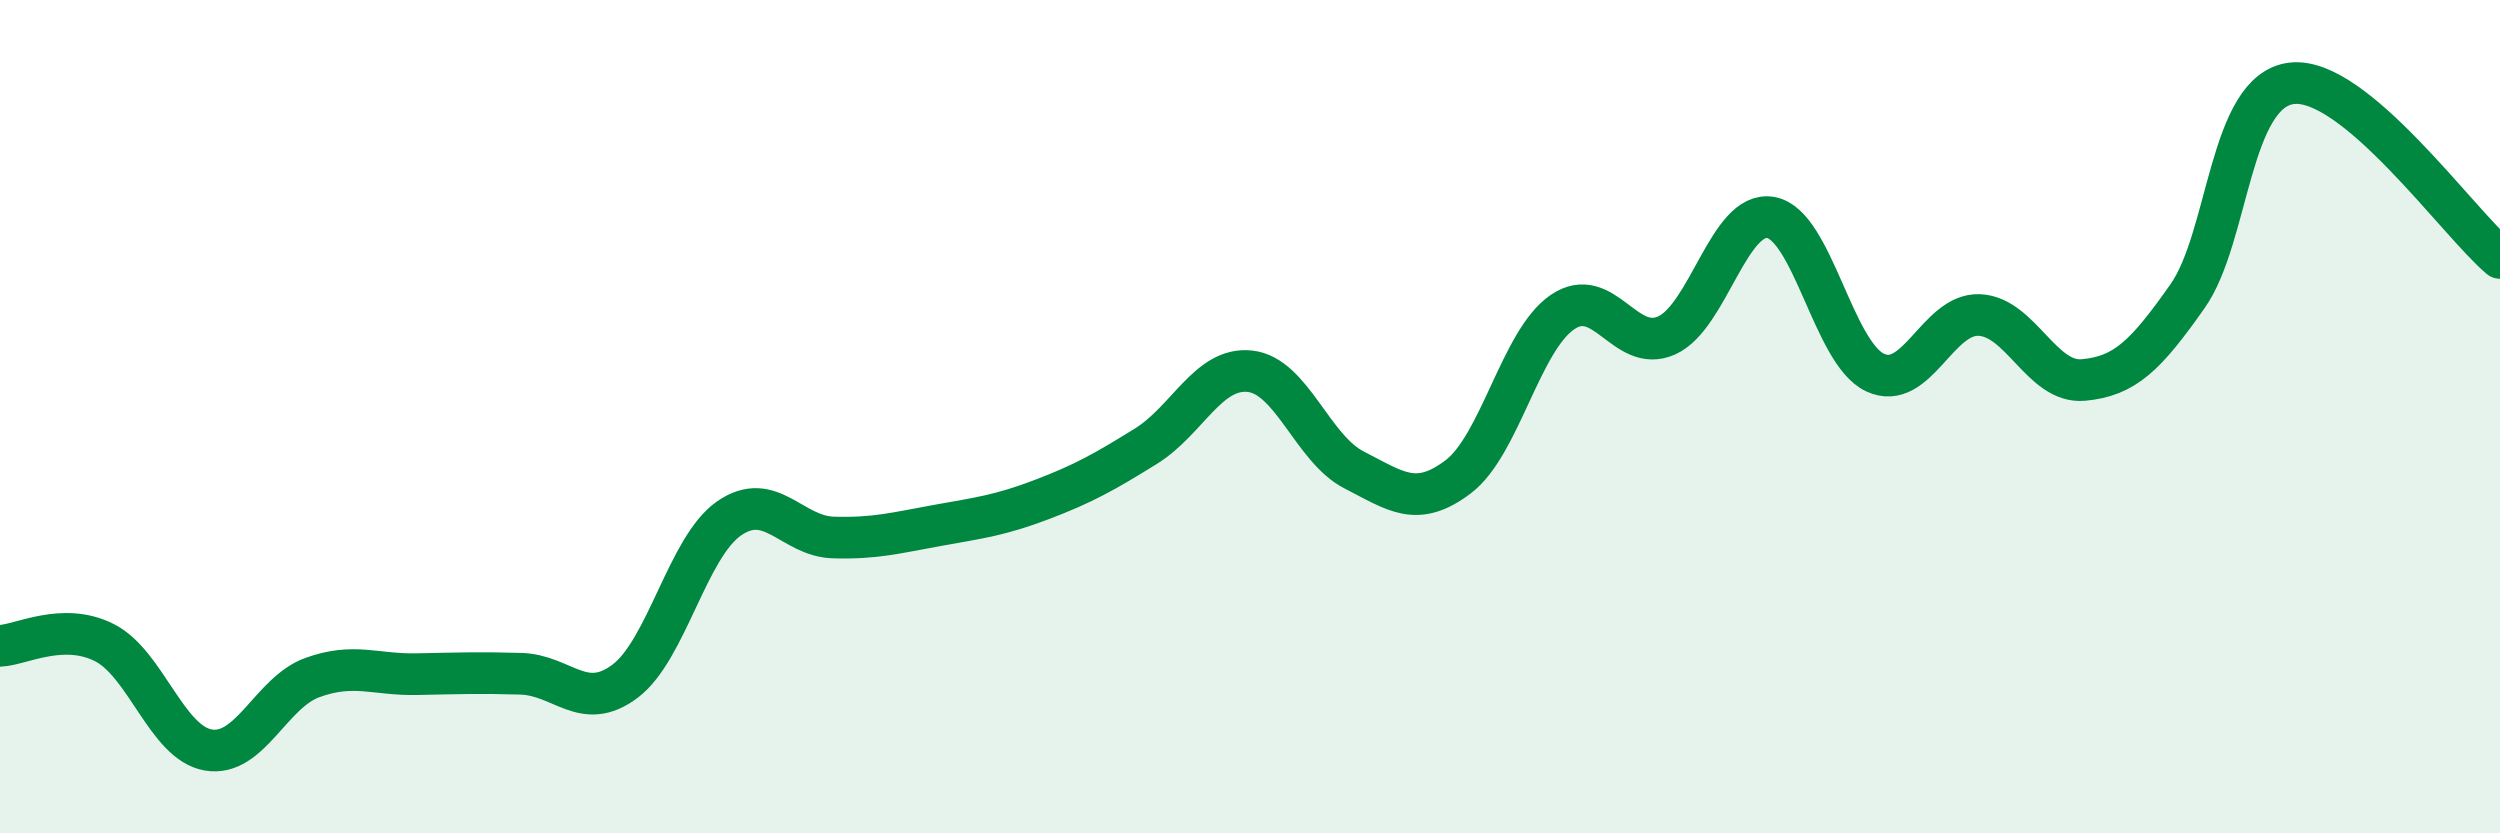
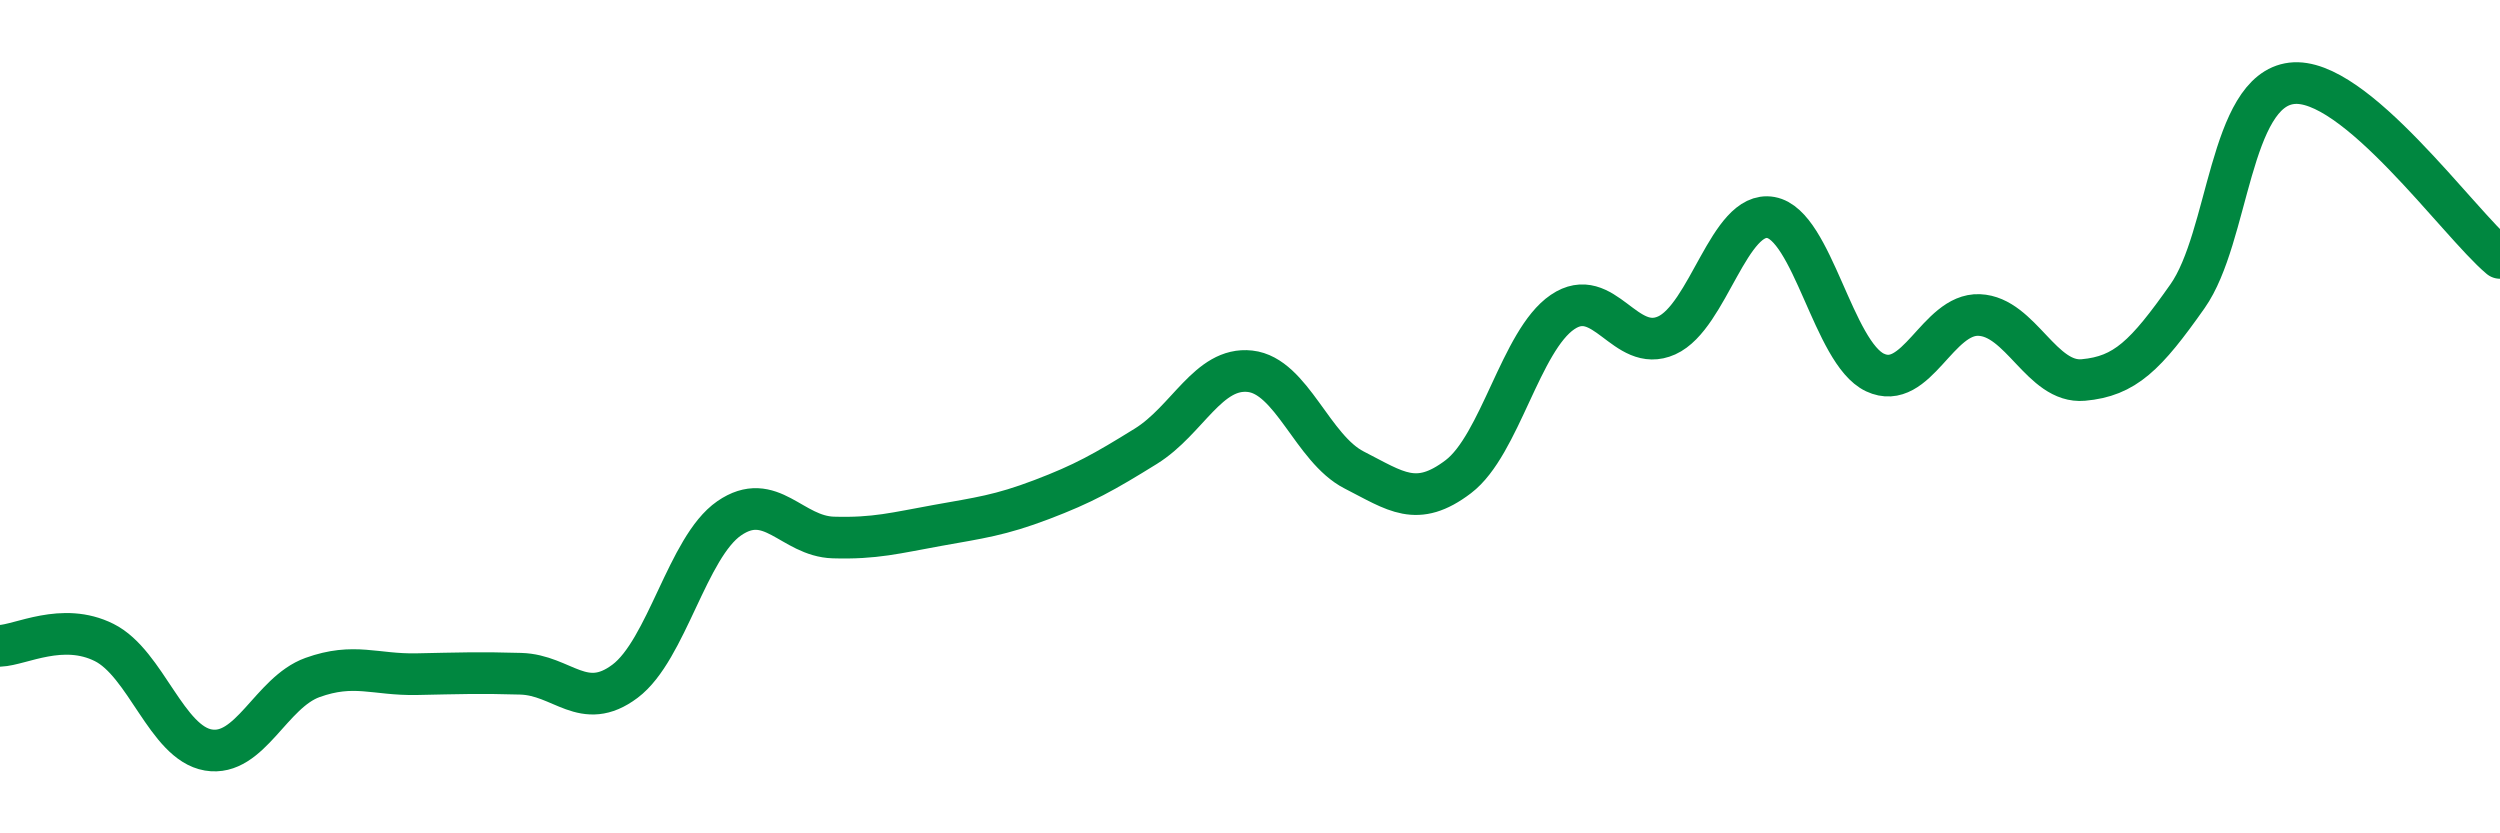
<svg xmlns="http://www.w3.org/2000/svg" width="60" height="20" viewBox="0 0 60 20">
-   <path d="M 0,15.5 C 0.5,15.48 1.5,14.92 2.5,15.42 C 3.5,15.92 4,17.83 5,18 C 6,18.17 6.5,16.62 7.5,16.26 C 8.5,15.9 9,16.2 10,16.18 C 11,16.16 11.5,16.14 12.5,16.17 C 13.5,16.2 14,17.1 15,16.35 C 16,15.6 16.5,13.13 17.5,12.44 C 18.5,11.75 19,12.87 20,12.9 C 21,12.93 21.5,12.79 22.5,12.61 C 23.5,12.43 24,12.37 25,11.99 C 26,11.61 26.5,11.33 27.5,10.71 C 28.5,10.09 29,8.8 30,8.91 C 31,9.02 31.5,10.77 32.5,11.28 C 33.5,11.79 34,12.2 35,11.44 C 36,10.68 36.5,8.17 37.5,7.49 C 38.5,6.81 39,8.5 40,8.05 C 41,7.6 41.5,5.04 42.5,5.22 C 43.5,5.4 44,8.47 45,8.94 C 46,9.41 46.5,7.52 47.5,7.56 C 48.5,7.6 49,9.21 50,9.12 C 51,9.03 51.5,8.53 52.5,7.11 C 53.5,5.69 53.5,2.18 55,2 C 56.5,1.82 59,5.35 60,6.19L60 20L0 20Z" fill="#008740" opacity="0.1" stroke-linecap="round" stroke-linejoin="round" />
  <path d="M 0,15.5 C 0.5,15.48 1.5,14.92 2.5,15.42 C 3.5,15.92 4,17.83 5,18 C 6,18.17 6.5,16.62 7.5,16.26 C 8.5,15.9 9,16.2 10,16.18 C 11,16.16 11.5,16.14 12.5,16.17 C 13.5,16.2 14,17.1 15,16.35 C 16,15.6 16.5,13.13 17.5,12.44 C 18.5,11.75 19,12.87 20,12.9 C 21,12.93 21.5,12.79 22.5,12.61 C 23.5,12.43 24,12.37 25,11.99 C 26,11.61 26.5,11.33 27.5,10.71 C 28.5,10.09 29,8.8 30,8.91 C 31,9.02 31.5,10.77 32.5,11.28 C 33.5,11.79 34,12.2 35,11.44 C 36,10.68 36.5,8.17 37.5,7.49 C 38.5,6.81 39,8.5 40,8.05 C 41,7.6 41.5,5.04 42.5,5.22 C 43.5,5.4 44,8.47 45,8.94 C 46,9.41 46.5,7.52 47.5,7.56 C 48.5,7.6 49,9.21 50,9.12 C 51,9.03 51.5,8.53 52.5,7.11 C 53.5,5.69 53.5,2.18 55,2 C 56.5,1.82 59,5.35 60,6.19" stroke="#008740" stroke-width="1" fill="none" stroke-linecap="round" stroke-linejoin="round" />
</svg>